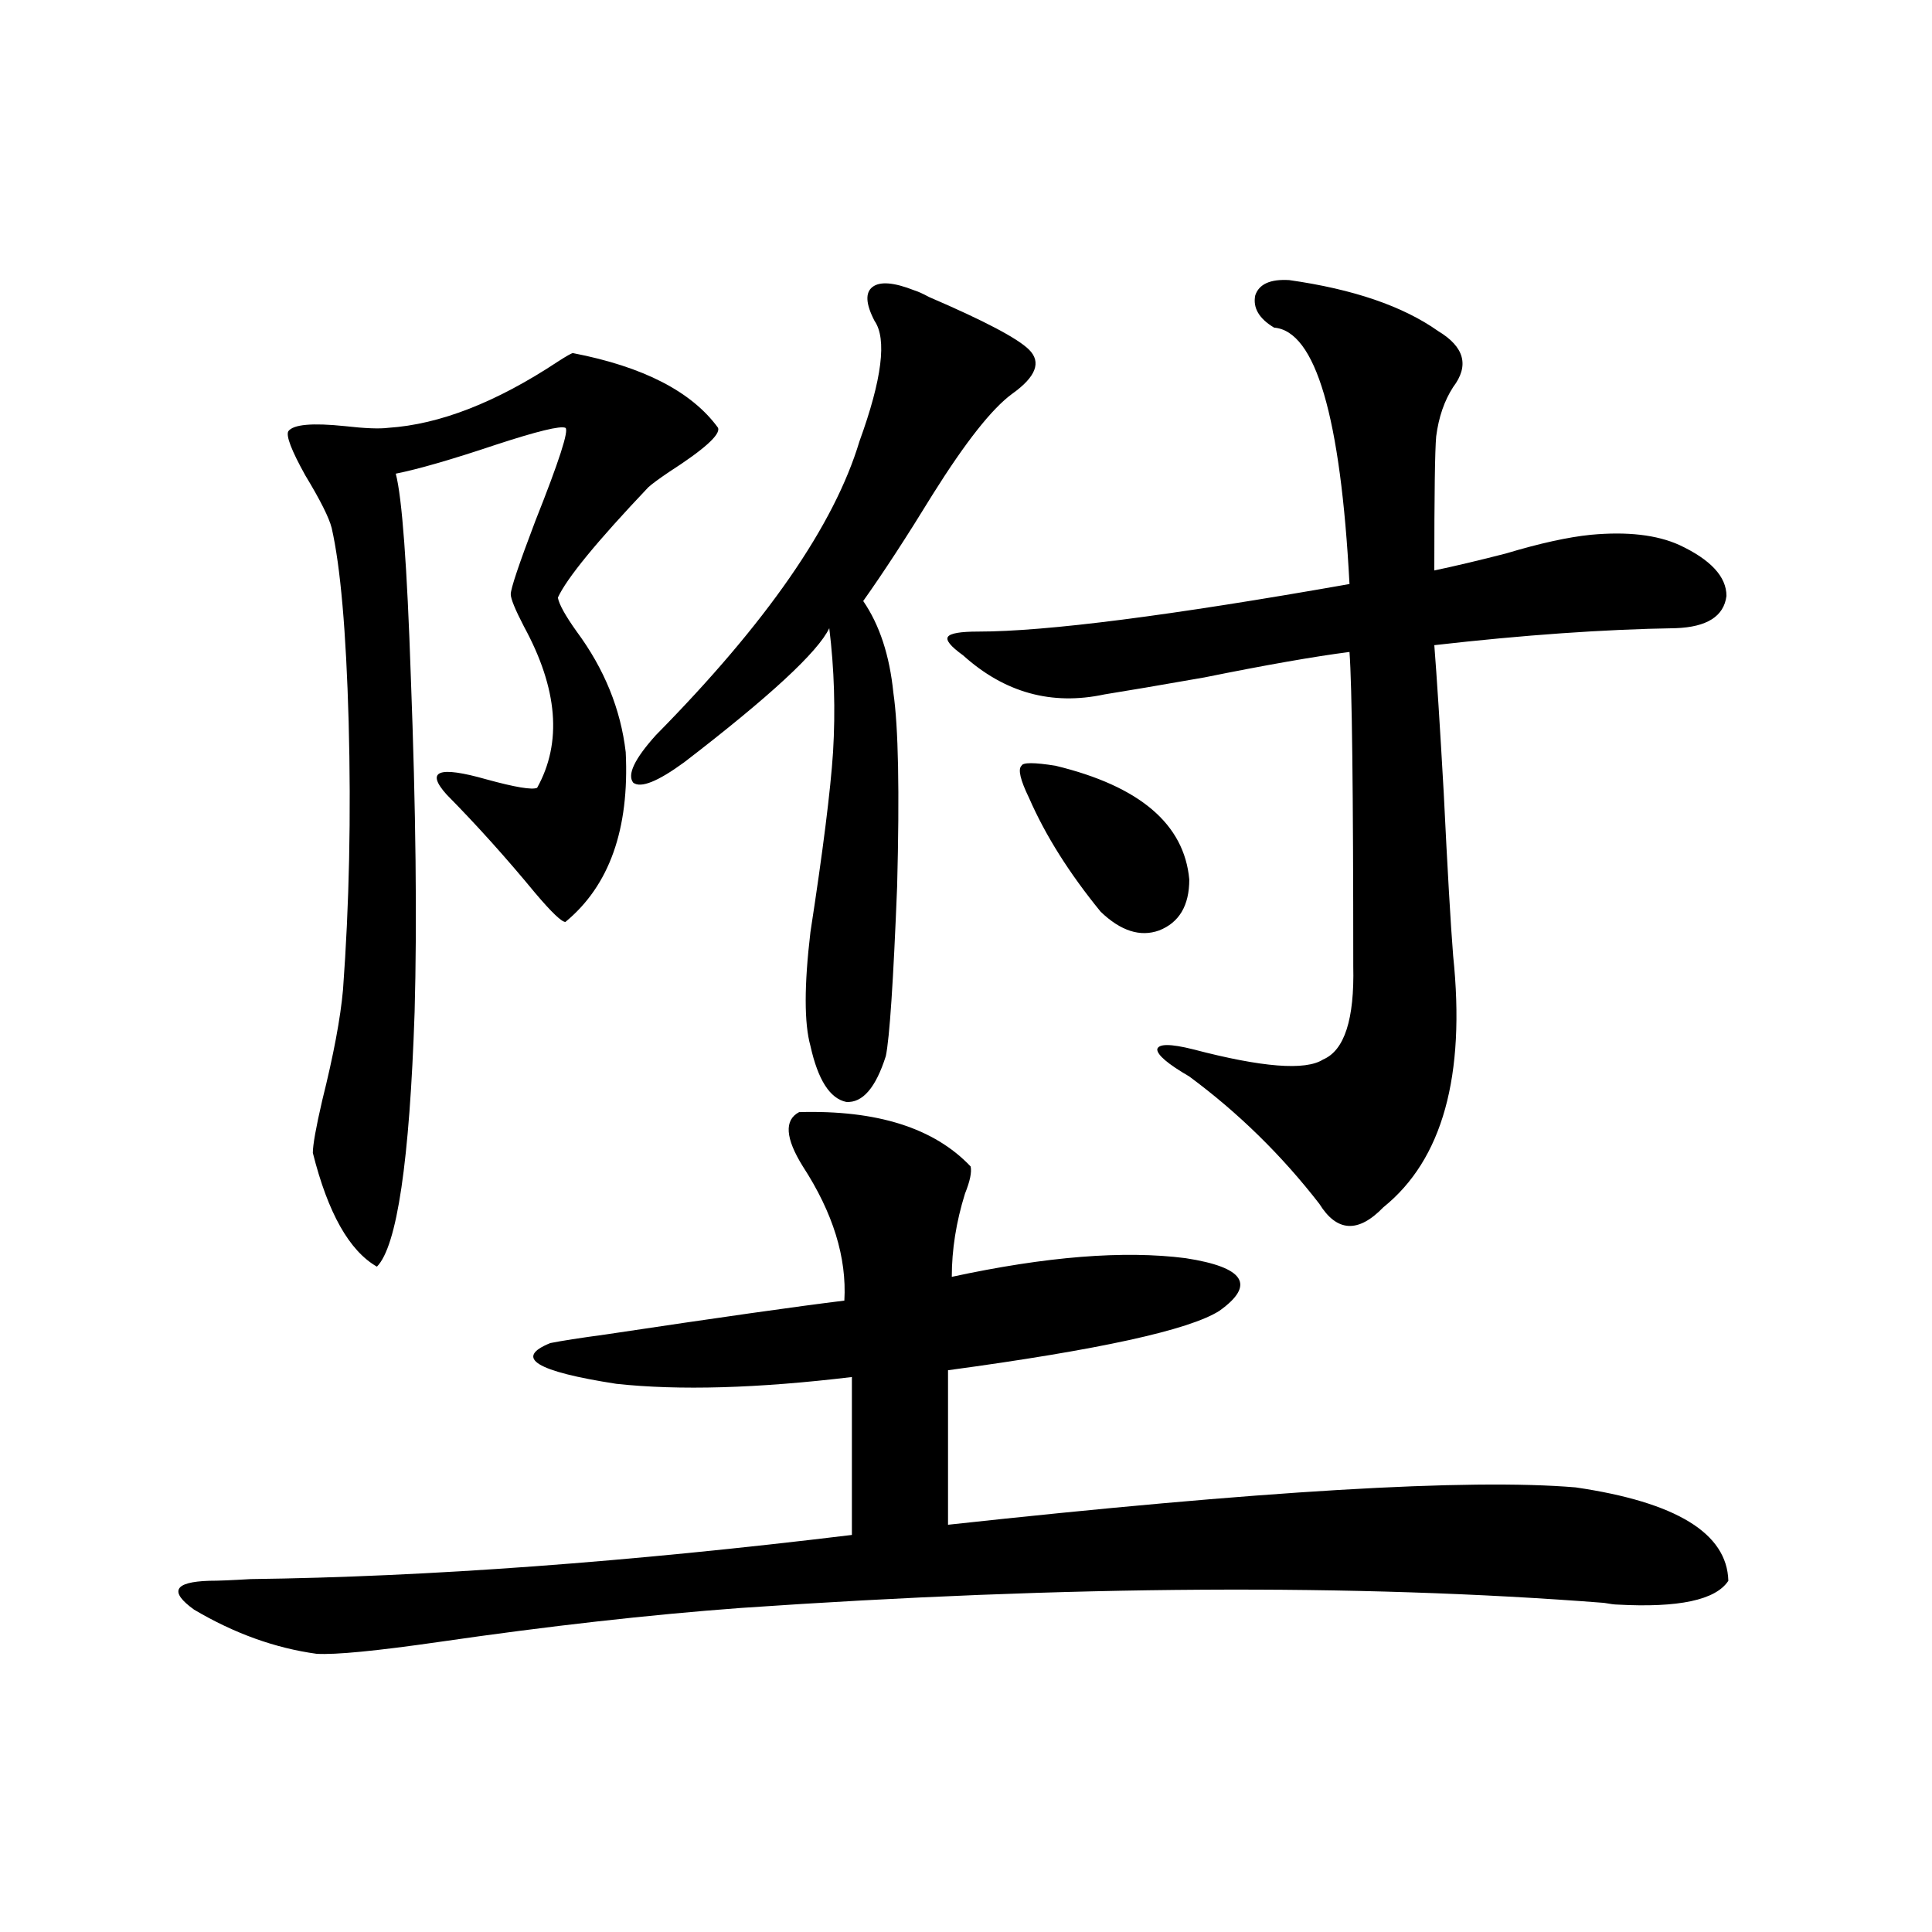
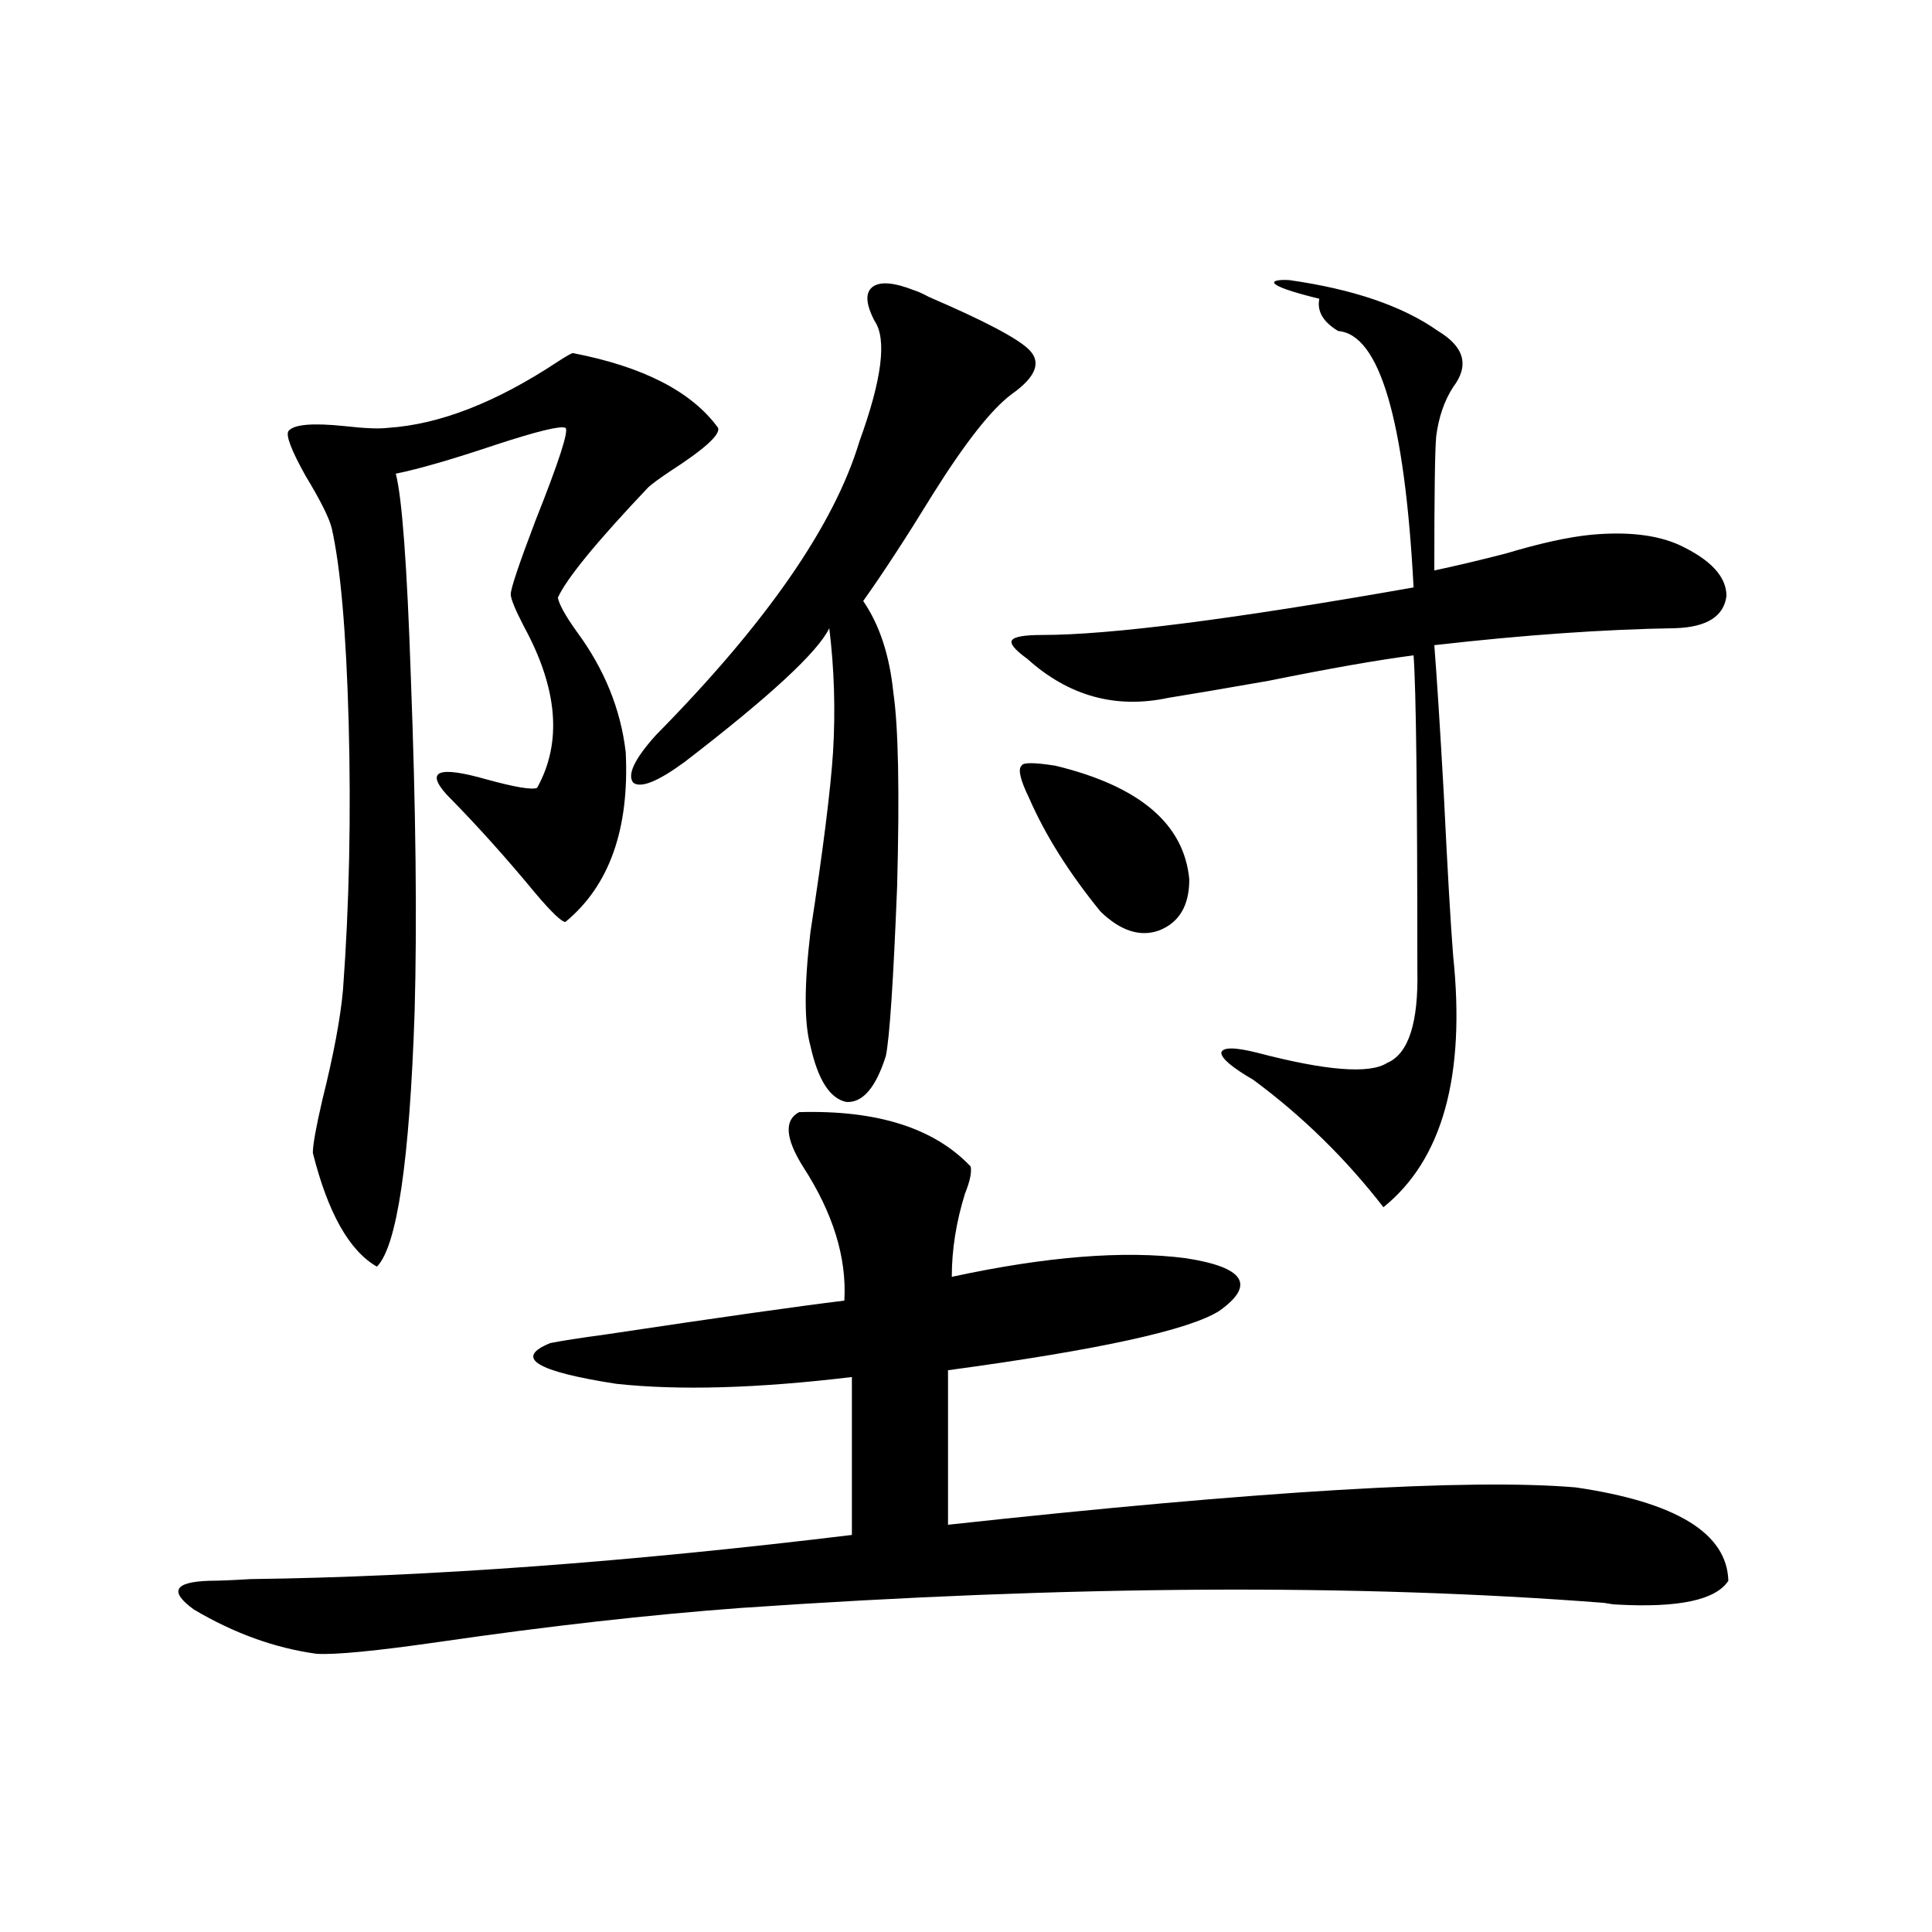
<svg xmlns="http://www.w3.org/2000/svg" version="1.1" id="图层_1" x="0px" y="0px" width="1000px" height="1000px" viewBox="0 0 1000 1000" enable-background="new 0 0 1000 1000" xml:space="preserve">
-   <path d="M413.624,575.637c40.319-1.167,69.907,8.213,88.778,28.125c0.641,2.939-0.335,7.622-2.927,14.063  c-4.558,14.653-6.829,29.004-6.829,43.066c48.779-10.547,89.099-13.76,120.973-9.668c30.563,4.697,36.417,13.774,17.561,27.246  c-15.609,9.971-62.438,20.215-140.484,30.762v79.98c161.292-17.578,269.582-24.019,324.87-19.336  c52.026,7.622,78.367,23.73,79.022,48.34c-6.509,9.957-25.7,14.063-57.56,12.305c-1.311,0-3.582-0.302-6.829-0.879  c-128.137-9.956-277.066-9.077-446.818,2.637c-47.483,3.516-99.51,9.366-156.093,17.578c-32.53,4.684-53.657,6.729-63.413,6.152  c-21.463-2.938-42.606-10.547-63.413-22.852c-13.018-9.365-10.412-14.351,7.805-14.941c4.542,0,11.707-0.288,21.463-0.879  c91.705-1.167,195.437-8.789,311.211-22.852v-81.738c-48.779,5.864-89.434,7.031-121.948,3.516  c-41.63-6.44-53.017-13.472-34.146-21.094c5.854-1.167,15.274-2.637,28.292-4.395c58.535-8.789,99.83-14.639,123.899-17.578  c1.296-22.261-5.854-45.4-21.463-69.434C406.46,589.123,405.819,579.743,413.624,575.637z M296.554,182.766  c36.417,7.031,61.462,19.927,75.12,38.672c1.296,3.516-7.164,11.138-25.365,22.852c-5.213,3.516-8.78,6.152-10.731,7.91  c-26.676,28.125-42.285,47.173-46.828,57.129c0.641,3.516,3.902,9.38,9.756,17.578c14.299,19.336,22.759,40.142,25.365,62.402  c1.951,39.854-8.46,69.146-31.219,87.891c-1.951,0-7.164-4.971-15.609-14.941c-14.969-18.154-30.243-35.156-45.852-50.977  c-11.067-12.305-4.238-14.941,20.487-7.91c14.954,4.106,23.734,5.576,26.341,4.395c13.003-23.428,10.731-51.265-6.829-83.496  c-4.558-8.789-6.829-14.351-6.829-16.699c0-2.925,4.223-15.518,12.683-37.793c12.348-31.05,17.561-47.158,15.609-48.34  c-2.606-1.167-14.634,1.758-36.097,8.789c-22.773,7.622-39.999,12.607-51.706,14.941c3.247,12.305,5.854,47.461,7.805,105.469  c2.591,68.555,3.247,126.274,1.951,173.145c-2.607,77.344-9.116,121.289-19.512,131.836c-14.314-8.198-25.365-27.822-33.17-58.887  c0-4.092,1.616-13.184,4.878-27.246c5.854-23.428,9.42-42.476,10.731-57.129c3.247-43.945,4.222-90.225,2.927-138.867  c-1.311-46.87-4.238-80.269-8.78-100.195c-1.311-5.273-5.854-14.351-13.658-27.246c-7.165-12.881-10.091-20.503-8.78-22.852  c2.591-3.516,12.347-4.395,29.268-2.637c10.396,1.182,17.88,1.47,22.438,0.879c26.661-1.758,55.928-13.184,87.802-34.277  C293.292,184.235,295.898,182.766,296.554,182.766z M473.135,150.246c1.951,0.591,4.543,1.758,7.805,3.516  c28.612,12.305,45.853,21.396,51.706,27.246c6.494,6.455,3.567,14.063-8.78,22.852c-10.411,7.622-24.069,24.912-40.975,51.855  c-13.658,22.275-25.7,40.732-36.097,55.371c8.445,12.305,13.658,28.125,15.609,47.461c2.592,17.578,3.247,50.977,1.951,100.195  c-1.951,49.219-3.902,78.525-5.854,87.891c-5.213,16.411-12.042,24.321-20.487,23.73c-8.46-1.758-14.634-11.426-18.536-29.004  c-3.262-11.714-3.262-31.338,0-58.887c6.494-42.188,10.396-73.237,11.707-93.164c1.296-21.67,0.641-43.066-1.951-64.16  c-5.854,12.305-30.898,35.459-75.12,69.434c-13.658,9.971-22.438,13.486-26.341,10.547c-3.262-4.092,0.641-12.305,11.707-24.609  c57.225-58.008,92.346-108.682,105.363-152.051c11.707-32.217,14.299-53.022,7.805-62.402c-4.558-8.789-4.878-14.639-0.976-17.578  C455.574,145.563,462.724,146.154,473.135,150.246z M667.276,144.973c33.17,4.697,58.855,13.486,77.071,26.367  c13.658,8.213,16.25,17.881,7.805,29.004c-4.558,7.031-7.484,15.532-8.78,25.488c-0.655,7.031-0.976,30.186-0.976,69.434  c11.052-2.334,23.414-5.273,37.072-8.789c17.561-5.273,32.194-8.486,43.901-9.668c18.856-1.758,34.146,0,45.853,5.273  c16.25,7.622,24.39,16.411,24.39,26.367c-1.311,10.547-10.091,16.123-26.341,16.699c-37.072,0.591-78.702,3.516-124.875,8.789  c1.296,16.411,2.927,41.899,4.878,76.465c1.951,39.854,3.567,67.979,4.878,84.375c6.494,62.114-5.533,105.469-36.097,130.078  c-13.018,13.486-24.069,12.896-33.17-1.758c-19.512-25.186-41.95-47.158-67.315-65.918c-11.066-6.44-16.585-11.123-16.585-14.063  c0.641-2.925,6.829-2.925,18.536,0c35.762,9.38,58.2,11.138,67.315,5.273c11.052-4.683,16.25-20.791,15.609-48.34  c0-90.815-0.655-145.02-1.951-162.598c-18.216,2.349-43.261,6.743-75.12,13.184c-23.414,4.106-40.654,7.031-51.706,8.789  c-27.316,5.864-51.706-0.879-73.169-20.215c-6.509-4.683-9.115-7.91-7.805-9.668c1.296-1.758,6.494-2.637,15.609-2.637  c35.121,0,99.175-8.198,192.19-24.609c-4.558-86.709-17.561-130.957-39.023-132.715c-7.805-4.683-11.066-10.244-9.756-16.699  C651.667,147.033,657.521,144.396,667.276,144.973z M546.304,396.34c43.566,10.547,66.66,30.186,69.267,58.887  c0,13.486-5.213,22.275-15.609,26.367c-9.756,3.516-19.847,0.303-30.243-9.668c-16.265-19.912-28.627-39.551-37.072-58.887  c-4.558-9.365-5.854-14.941-3.902-16.699C529.384,394.582,535.237,394.582,546.304,396.34z" />
+   <path d="M413.624,575.637c40.319-1.167,69.907,8.213,88.778,28.125c0.641,2.939-0.335,7.622-2.927,14.063  c-4.558,14.653-6.829,29.004-6.829,43.066c48.779-10.547,89.099-13.76,120.973-9.668c30.563,4.697,36.417,13.774,17.561,27.246  c-15.609,9.971-62.438,20.215-140.484,30.762v79.98c161.292-17.578,269.582-24.019,324.87-19.336  c52.026,7.622,78.367,23.73,79.022,48.34c-6.509,9.957-25.7,14.063-57.56,12.305c-1.311,0-3.582-0.302-6.829-0.879  c-128.137-9.956-277.066-9.077-446.818,2.637c-47.483,3.516-99.51,9.366-156.093,17.578c-32.53,4.684-53.657,6.729-63.413,6.152  c-21.463-2.938-42.606-10.547-63.413-22.852c-13.018-9.365-10.412-14.351,7.805-14.941c4.542,0,11.707-0.288,21.463-0.879  c91.705-1.167,195.437-8.789,311.211-22.852v-81.738c-48.779,5.864-89.434,7.031-121.948,3.516  c-41.63-6.44-53.017-13.472-34.146-21.094c5.854-1.167,15.274-2.637,28.292-4.395c58.535-8.789,99.83-14.639,123.899-17.578  c1.296-22.261-5.854-45.4-21.463-69.434C406.46,589.123,405.819,579.743,413.624,575.637z M296.554,182.766  c36.417,7.031,61.462,19.927,75.12,38.672c1.296,3.516-7.164,11.138-25.365,22.852c-5.213,3.516-8.78,6.152-10.731,7.91  c-26.676,28.125-42.285,47.173-46.828,57.129c0.641,3.516,3.902,9.38,9.756,17.578c14.299,19.336,22.759,40.142,25.365,62.402  c1.951,39.854-8.46,69.146-31.219,87.891c-1.951,0-7.164-4.971-15.609-14.941c-14.969-18.154-30.243-35.156-45.852-50.977  c-11.067-12.305-4.238-14.941,20.487-7.91c14.954,4.106,23.734,5.576,26.341,4.395c13.003-23.428,10.731-51.265-6.829-83.496  c-4.558-8.789-6.829-14.351-6.829-16.699c0-2.925,4.223-15.518,12.683-37.793c12.348-31.05,17.561-47.158,15.609-48.34  c-2.606-1.167-14.634,1.758-36.097,8.789c-22.773,7.622-39.999,12.607-51.706,14.941c3.247,12.305,5.854,47.461,7.805,105.469  c2.591,68.555,3.247,126.274,1.951,173.145c-2.607,77.344-9.116,121.289-19.512,131.836c-14.314-8.198-25.365-27.822-33.17-58.887  c0-4.092,1.616-13.184,4.878-27.246c5.854-23.428,9.42-42.476,10.731-57.129c3.247-43.945,4.222-90.225,2.927-138.867  c-1.311-46.87-4.238-80.269-8.78-100.195c-1.311-5.273-5.854-14.351-13.658-27.246c-7.165-12.881-10.091-20.503-8.78-22.852  c2.591-3.516,12.347-4.395,29.268-2.637c10.396,1.182,17.88,1.47,22.438,0.879c26.661-1.758,55.928-13.184,87.802-34.277  C293.292,184.235,295.898,182.766,296.554,182.766z M473.135,150.246c1.951,0.591,4.543,1.758,7.805,3.516  c28.612,12.305,45.853,21.396,51.706,27.246c6.494,6.455,3.567,14.063-8.78,22.852c-10.411,7.622-24.069,24.912-40.975,51.855  c-13.658,22.275-25.7,40.732-36.097,55.371c8.445,12.305,13.658,28.125,15.609,47.461c2.592,17.578,3.247,50.977,1.951,100.195  c-1.951,49.219-3.902,78.525-5.854,87.891c-5.213,16.411-12.042,24.321-20.487,23.73c-8.46-1.758-14.634-11.426-18.536-29.004  c-3.262-11.714-3.262-31.338,0-58.887c6.494-42.188,10.396-73.237,11.707-93.164c1.296-21.67,0.641-43.066-1.951-64.16  c-5.854,12.305-30.898,35.459-75.12,69.434c-13.658,9.971-22.438,13.486-26.341,10.547c-3.262-4.092,0.641-12.305,11.707-24.609  c57.225-58.008,92.346-108.682,105.363-152.051c11.707-32.217,14.299-53.022,7.805-62.402c-4.558-8.789-4.878-14.639-0.976-17.578  C455.574,145.563,462.724,146.154,473.135,150.246z M667.276,144.973c33.17,4.697,58.855,13.486,77.071,26.367  c13.658,8.213,16.25,17.881,7.805,29.004c-4.558,7.031-7.484,15.532-8.78,25.488c-0.655,7.031-0.976,30.186-0.976,69.434  c11.052-2.334,23.414-5.273,37.072-8.789c17.561-5.273,32.194-8.486,43.901-9.668c18.856-1.758,34.146,0,45.853,5.273  c16.25,7.622,24.39,16.411,24.39,26.367c-1.311,10.547-10.091,16.123-26.341,16.699c-37.072,0.591-78.702,3.516-124.875,8.789  c1.296,16.411,2.927,41.899,4.878,76.465c1.951,39.854,3.567,67.979,4.878,84.375c6.494,62.114-5.533,105.469-36.097,130.078  c-19.512-25.186-41.95-47.158-67.315-65.918c-11.066-6.44-16.585-11.123-16.585-14.063  c0.641-2.925,6.829-2.925,18.536,0c35.762,9.38,58.2,11.138,67.315,5.273c11.052-4.683,16.25-20.791,15.609-48.34  c0-90.815-0.655-145.02-1.951-162.598c-18.216,2.349-43.261,6.743-75.12,13.184c-23.414,4.106-40.654,7.031-51.706,8.789  c-27.316,5.864-51.706-0.879-73.169-20.215c-6.509-4.683-9.115-7.91-7.805-9.668c1.296-1.758,6.494-2.637,15.609-2.637  c35.121,0,99.175-8.198,192.19-24.609c-4.558-86.709-17.561-130.957-39.023-132.715c-7.805-4.683-11.066-10.244-9.756-16.699  C651.667,147.033,657.521,144.396,667.276,144.973z M546.304,396.34c43.566,10.547,66.66,30.186,69.267,58.887  c0,13.486-5.213,22.275-15.609,26.367c-9.756,3.516-19.847,0.303-30.243-9.668c-16.265-19.912-28.627-39.551-37.072-58.887  c-4.558-9.365-5.854-14.941-3.902-16.699C529.384,394.582,535.237,394.582,546.304,396.34z" />
</svg>